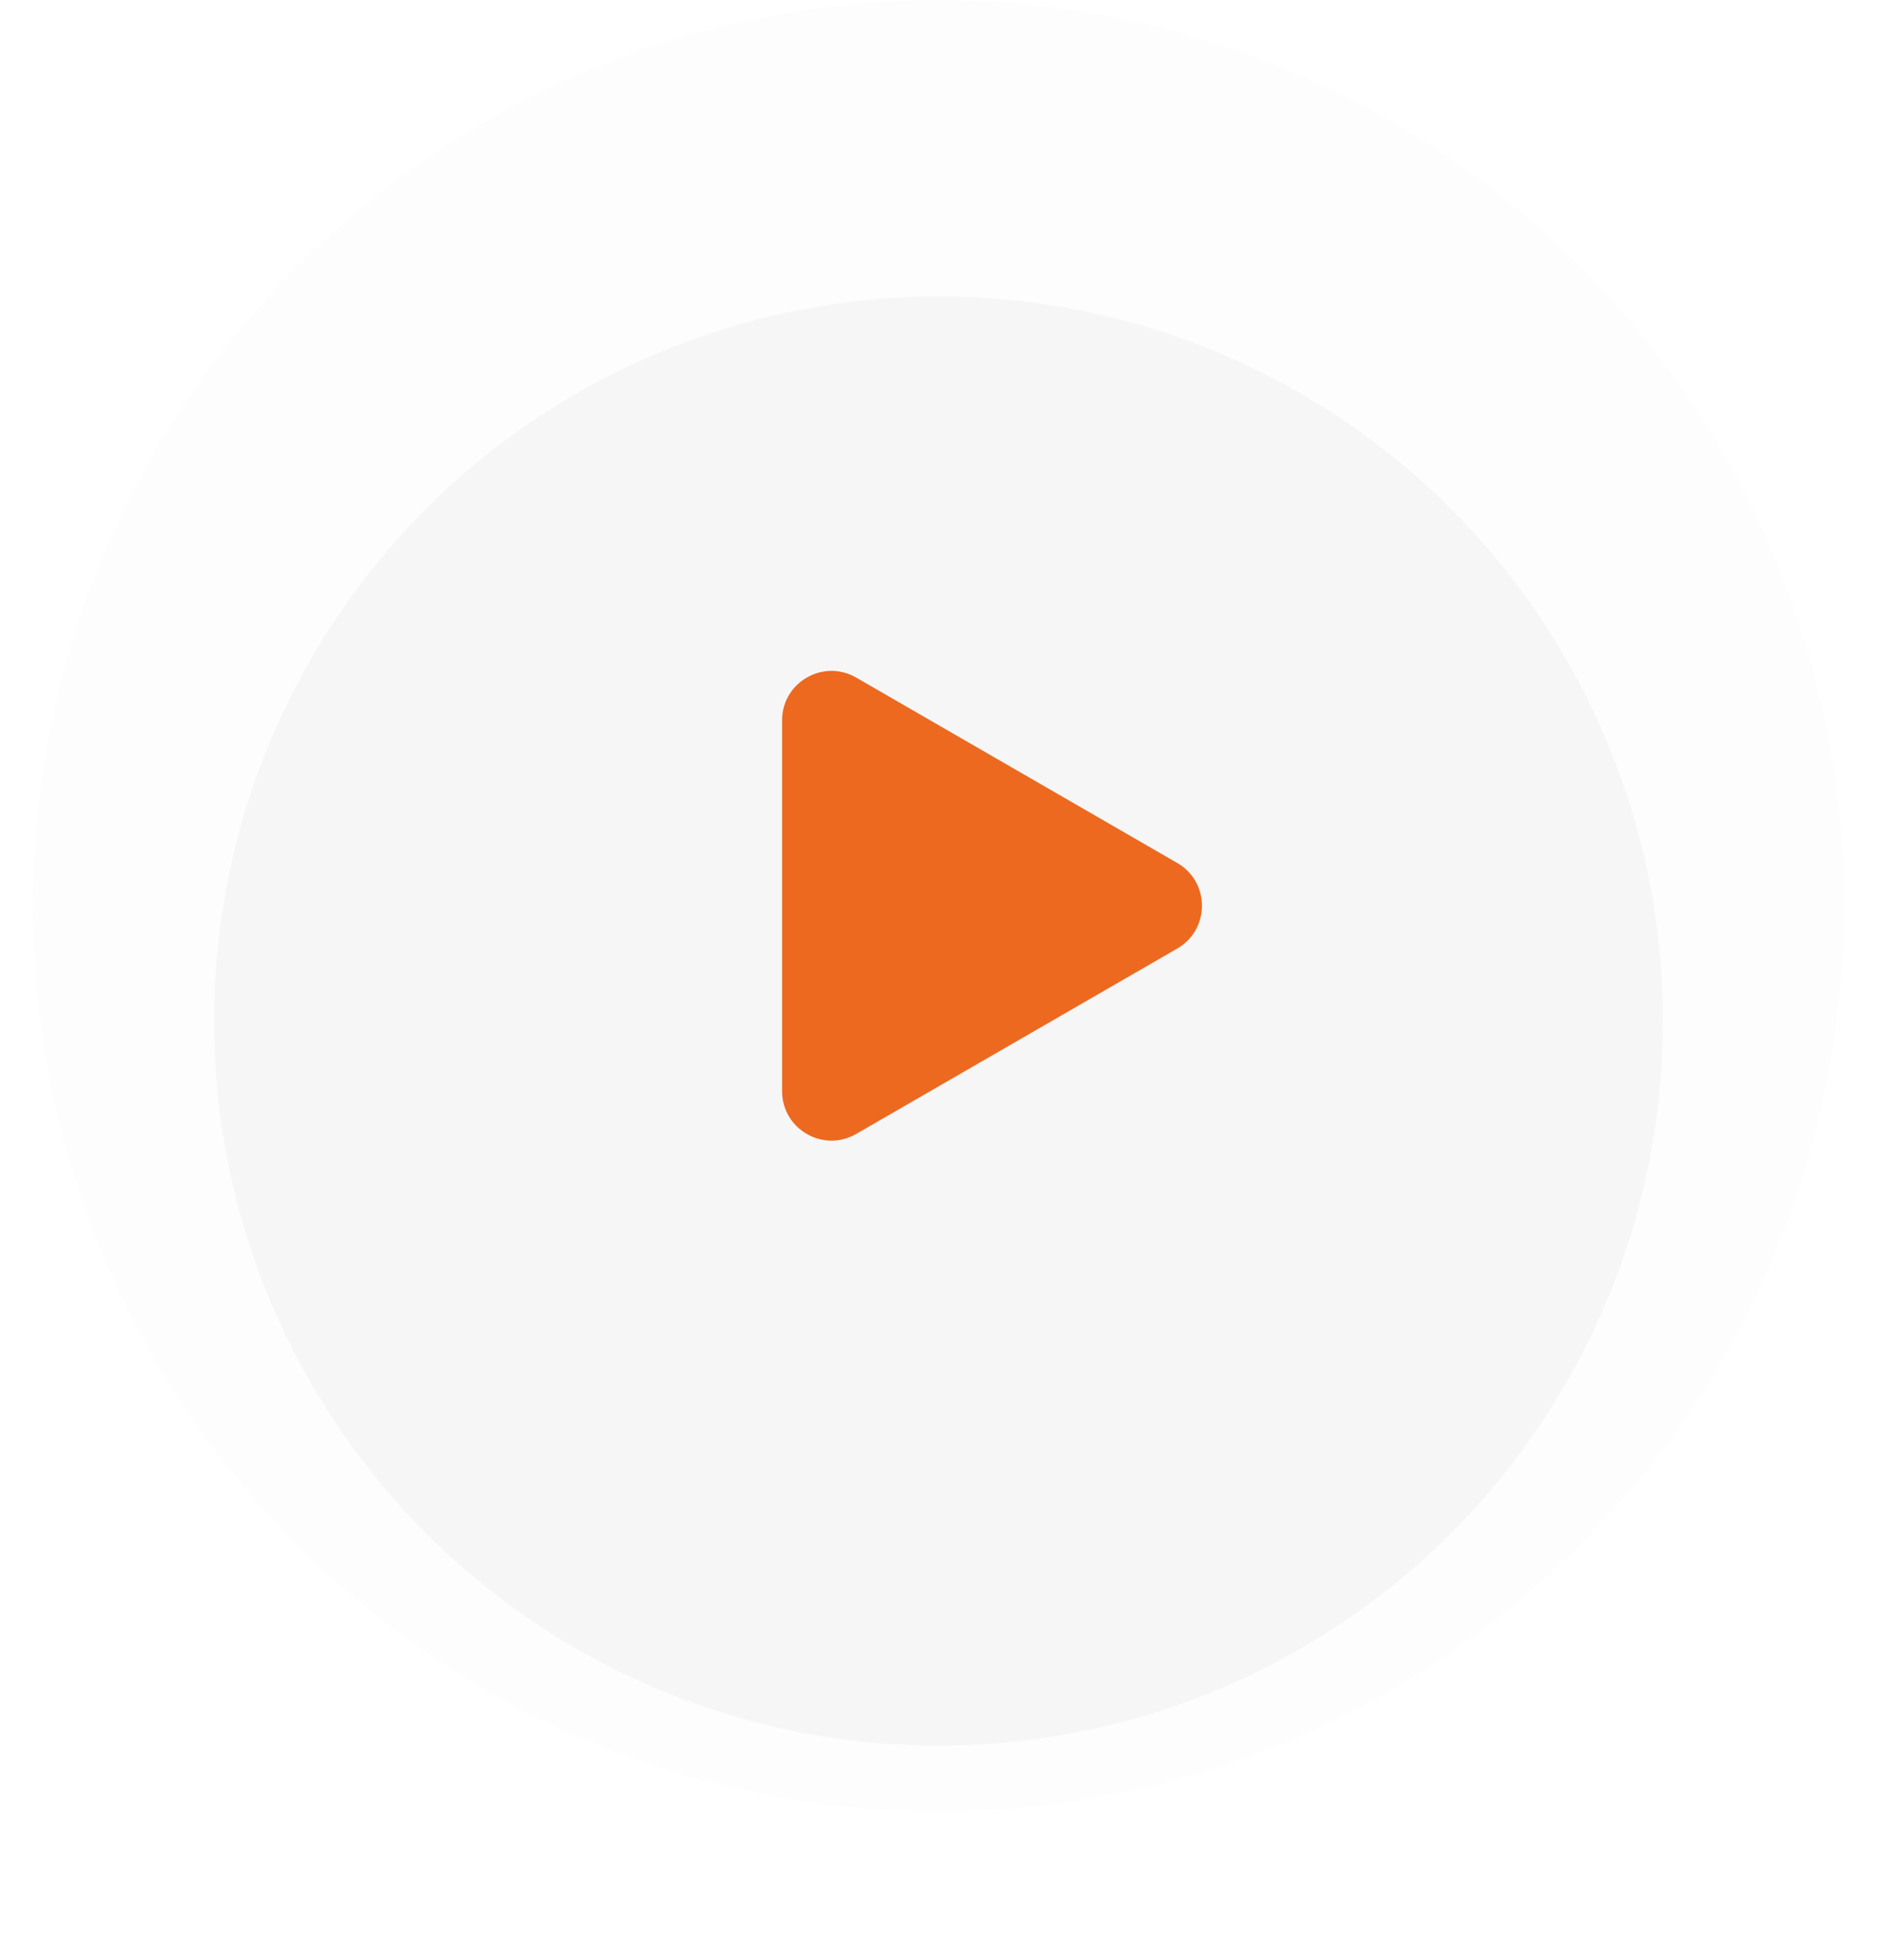
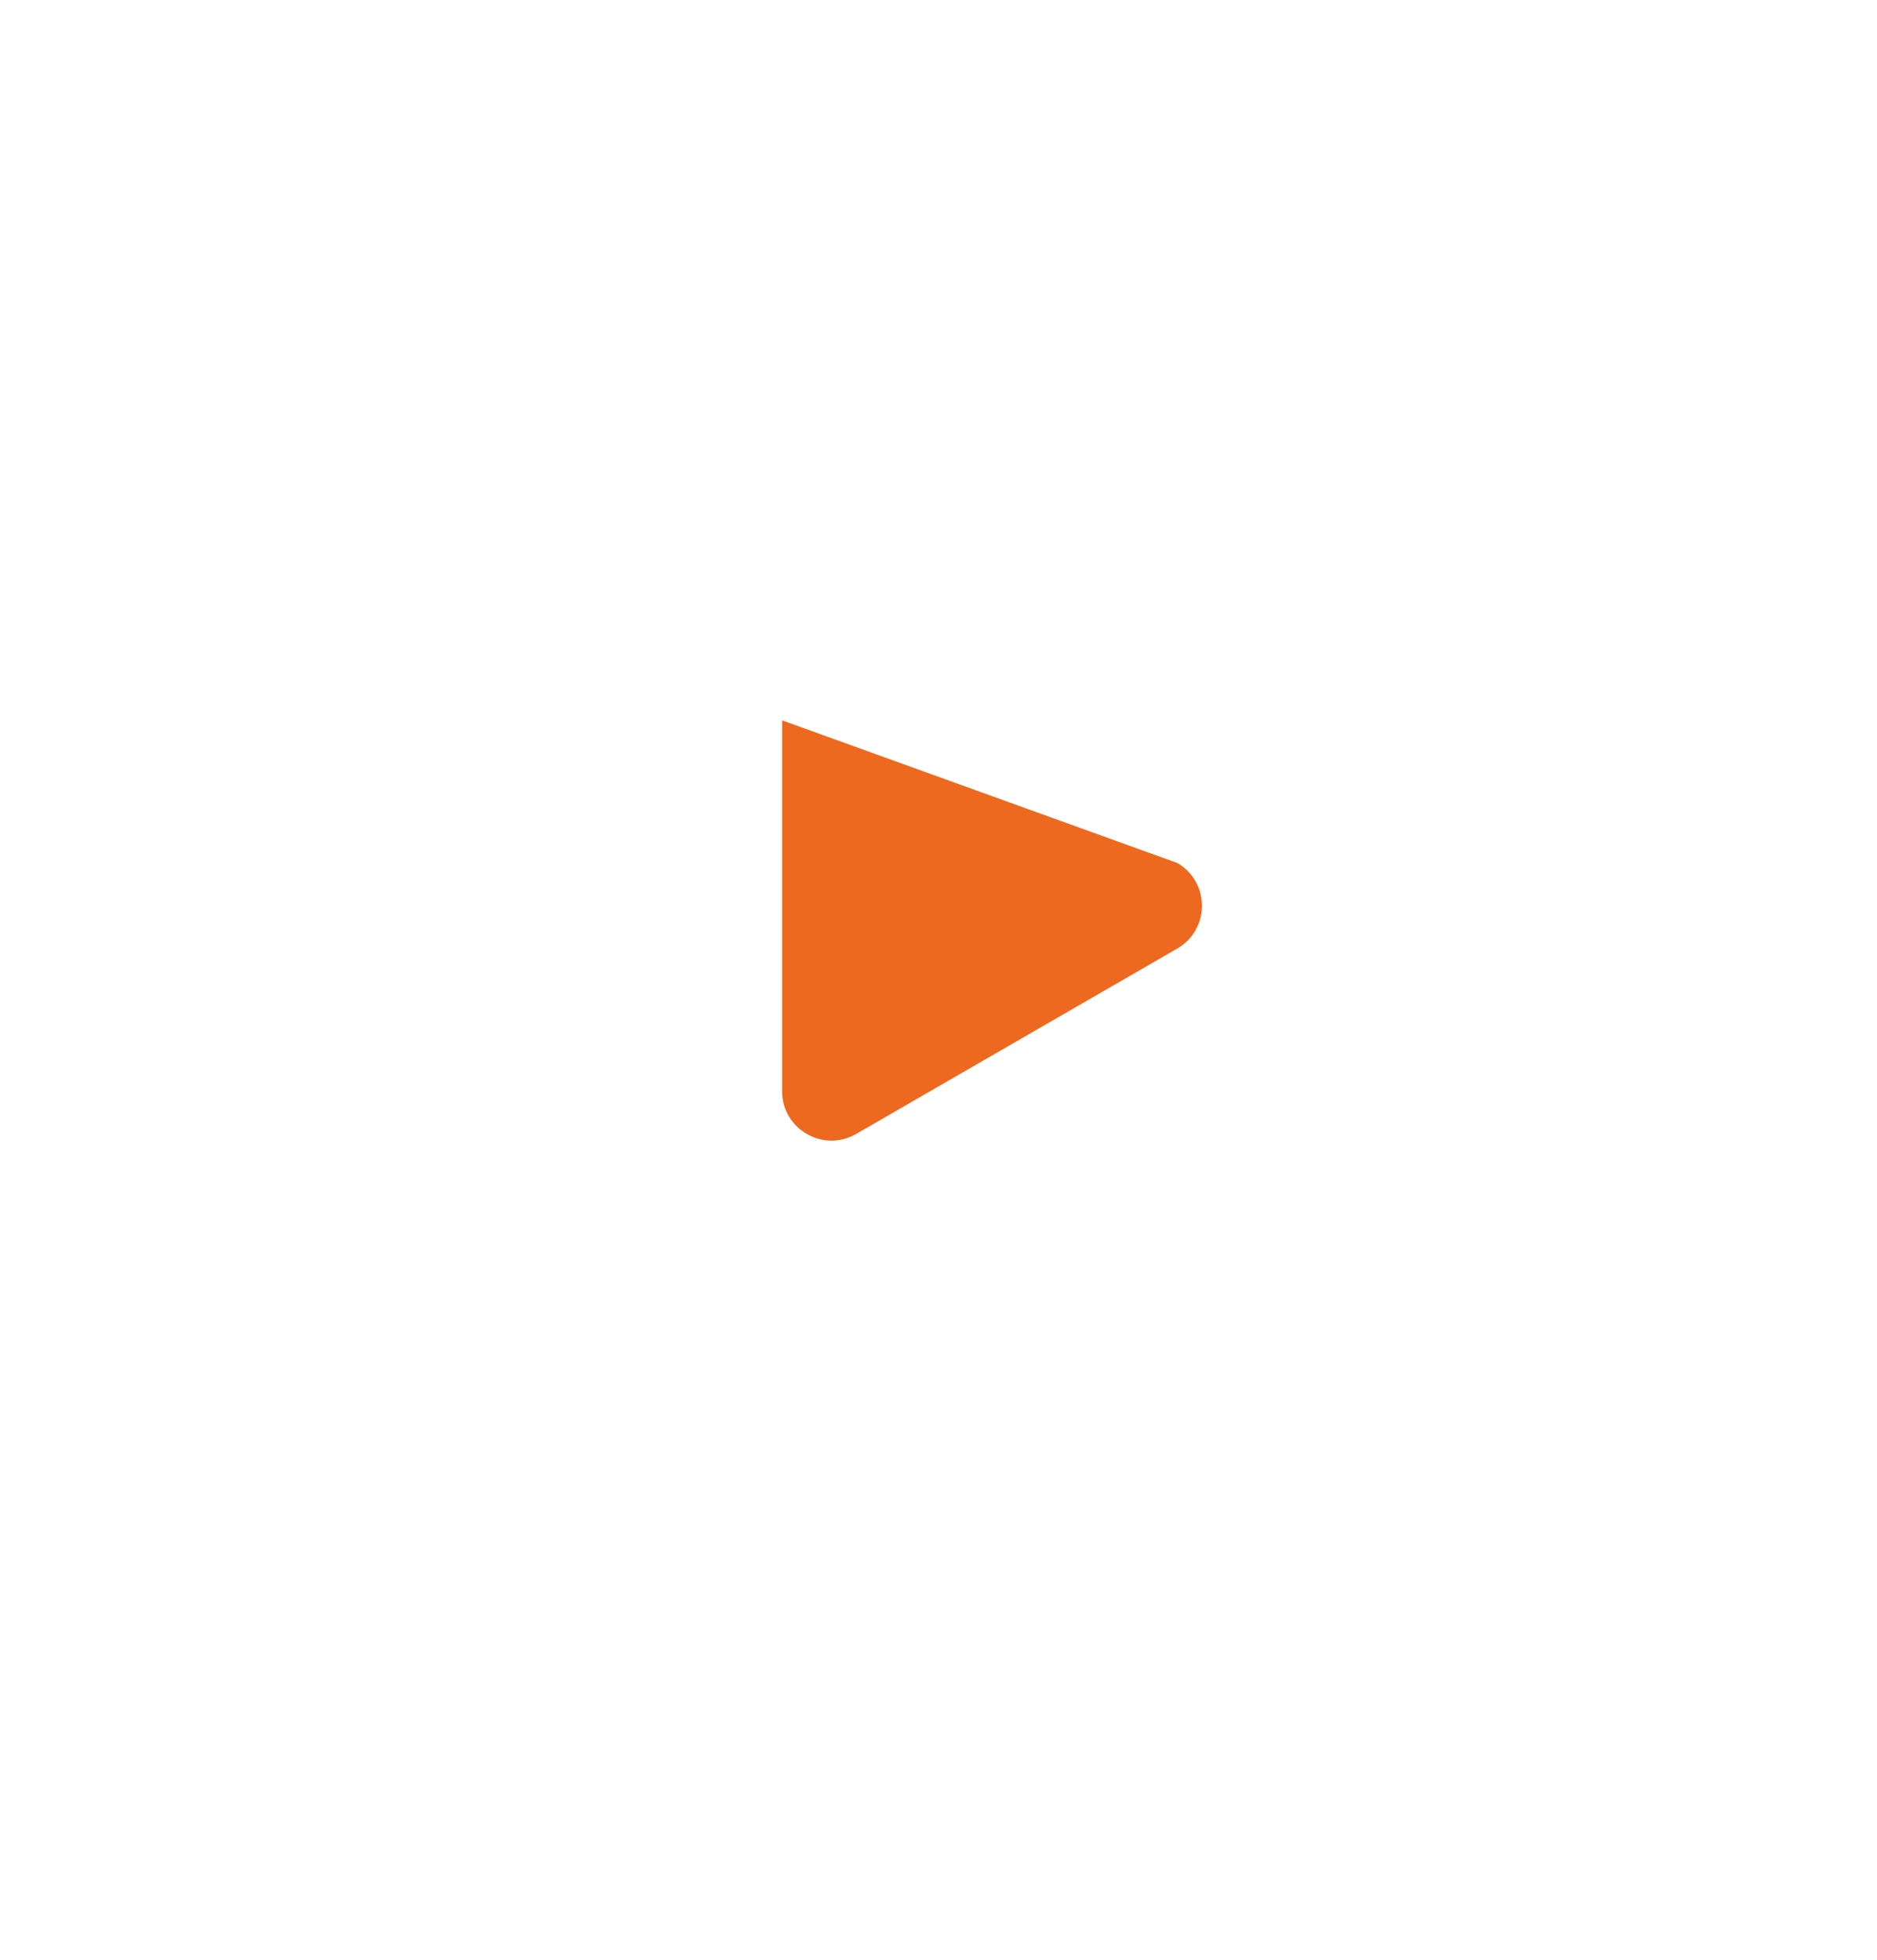
<svg xmlns="http://www.w3.org/2000/svg" width="114" height="119" viewBox="0 0 114 119" fill="none">
-   <circle opacity="0.3" cx="57" cy="55" r="55" fill="#F6F6F6" />
  <g filter="url(#filter0_d_2016_2749)">
-     <circle cx="57" cy="55" r="44" fill="#F6F6F6" />
-   </g>
-   <path d="M71.5 52.402C73.5 53.557 73.5 56.443 71.5 57.598L52 68.856C50 70.011 47.5 68.568 47.5 66.258L47.5 43.742C47.5 41.432 50 39.989 52 41.144L71.5 52.402Z" fill="#ED6920" />
+     </g>
+   <path d="M71.5 52.402C73.5 53.557 73.5 56.443 71.5 57.598L52 68.856C50 70.011 47.5 68.568 47.5 66.258L47.5 43.742L71.5 52.402Z" fill="#ED6920" />
  <defs>
    <filter id="filter0_d_2016_2749" x="0.7" y="5.7" width="112.6" height="112.6" filterUnits="userSpaceOnUse" color-interpolation-filters="sRGB">
      <feFlood flood-opacity="0" result="BackgroundImageFix" />
      <feColorMatrix in="SourceAlpha" type="matrix" values="0 0 0 0 0 0 0 0 0 0 0 0 0 0 0 0 0 0 127 0" result="hardAlpha" />
      <feOffset dy="7" />
      <feGaussianBlur stdDeviation="6.15" />
      <feComposite in2="hardAlpha" operator="out" />
      <feColorMatrix type="matrix" values="0 0 0 0 0 0 0 0 0 0 0 0 0 0 0 0 0 0 0.14 0" />
      <feBlend mode="normal" in2="BackgroundImageFix" result="effect1_dropShadow_2016_2749" />
      <feBlend mode="normal" in="SourceGraphic" in2="effect1_dropShadow_2016_2749" result="shape" />
    </filter>
  </defs>
</svg>